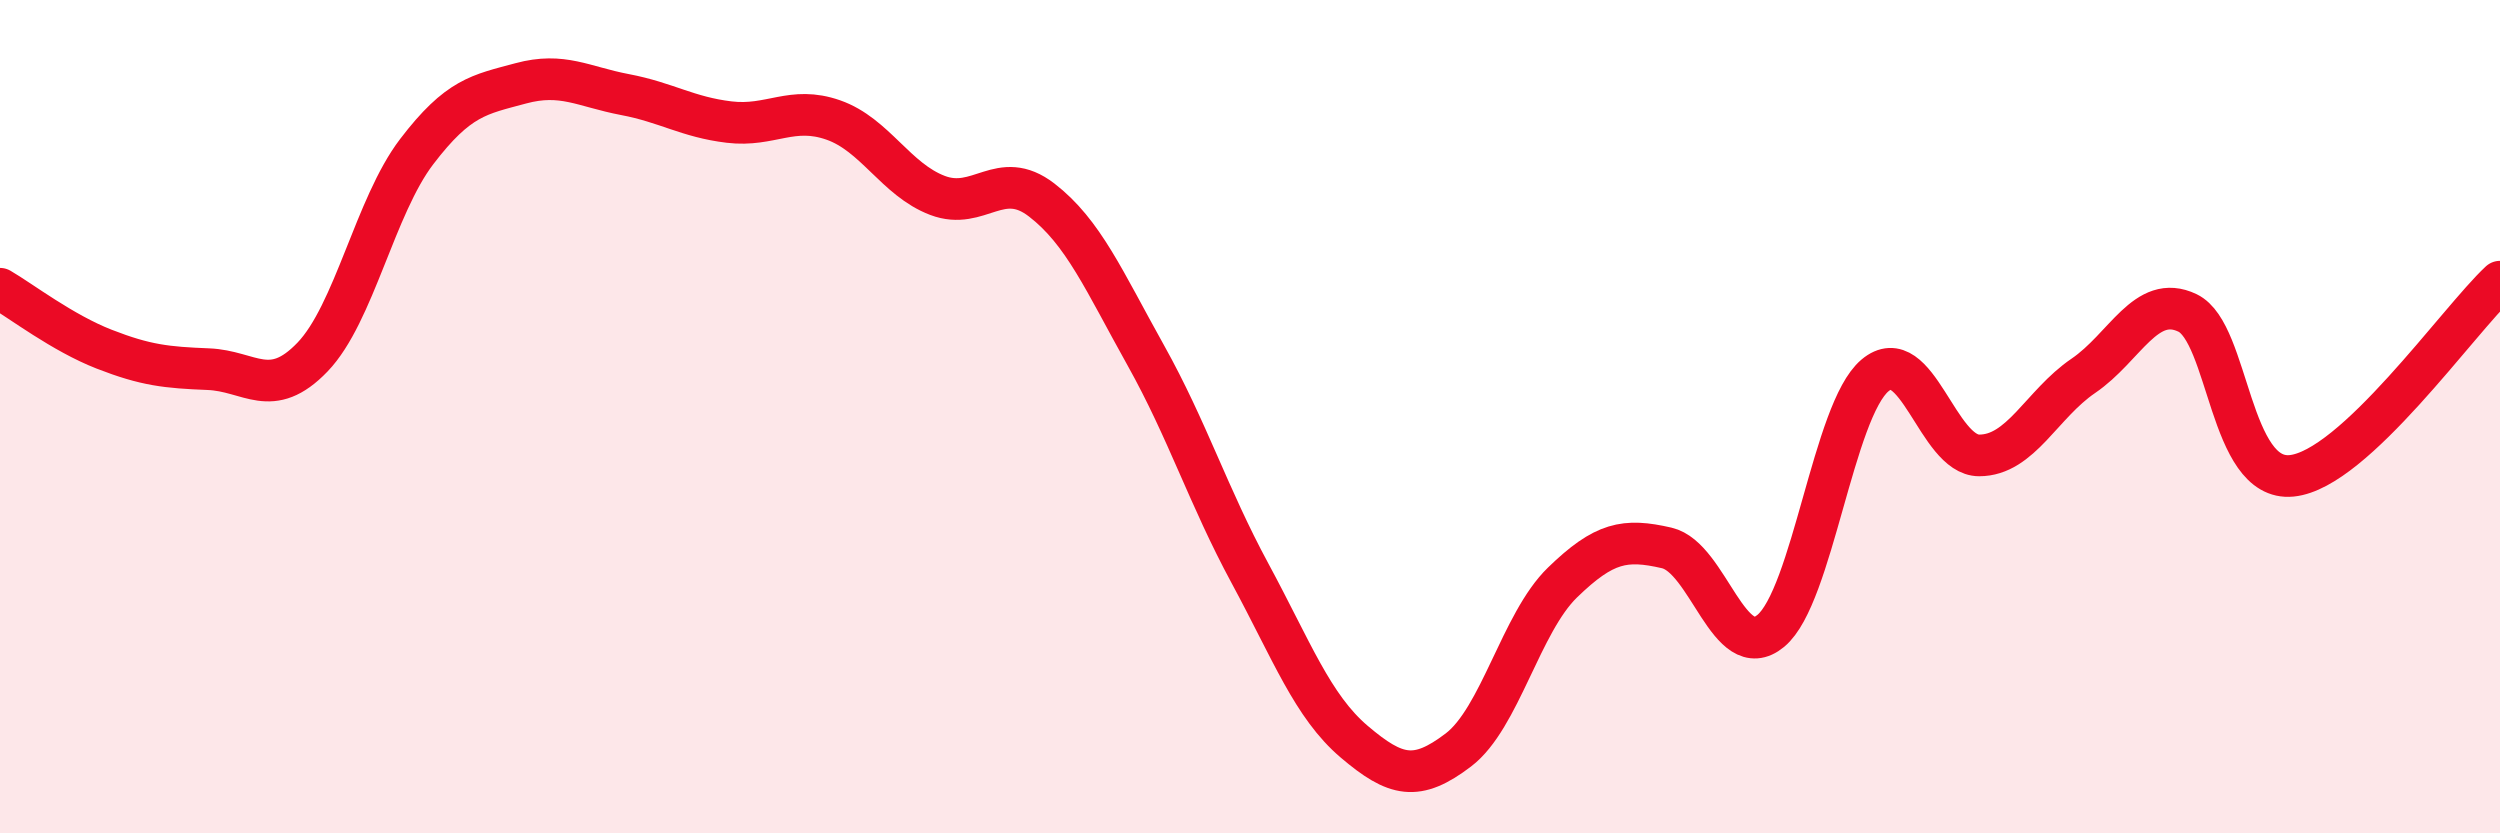
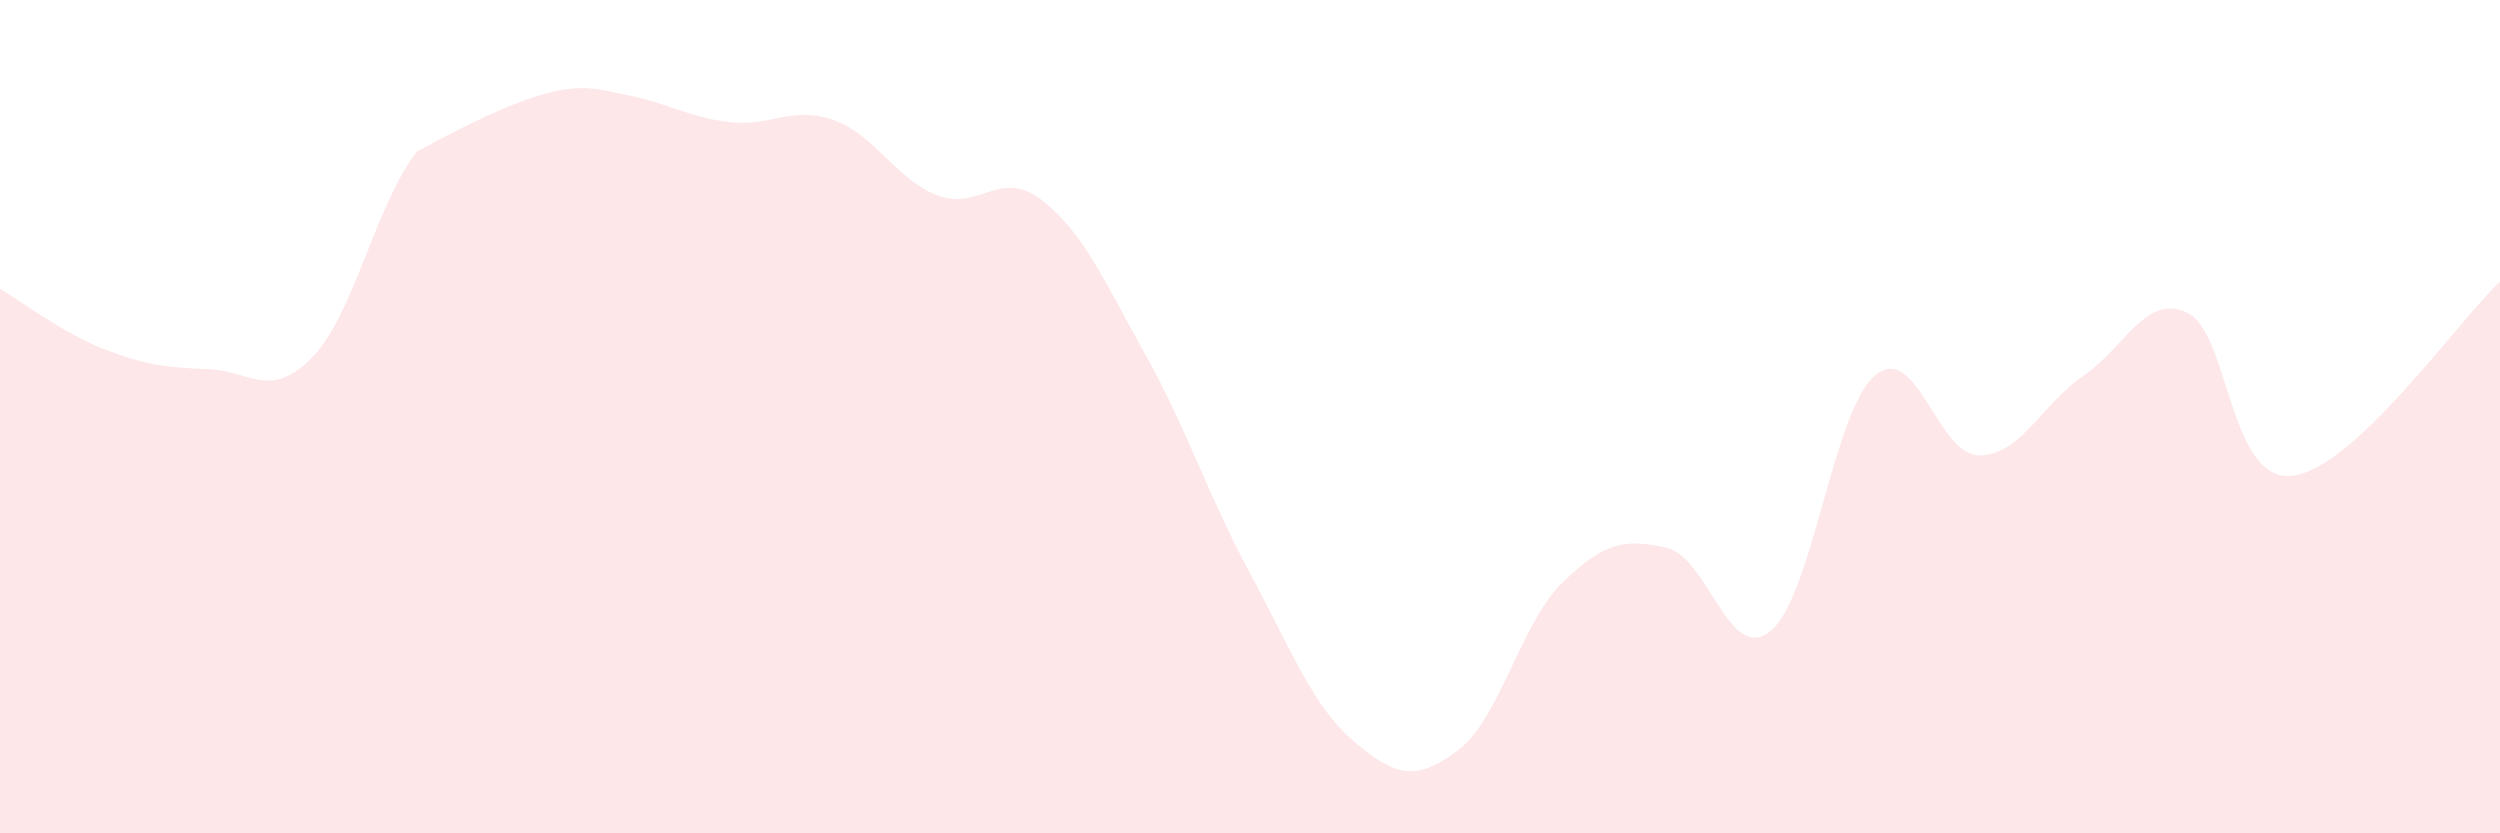
<svg xmlns="http://www.w3.org/2000/svg" width="60" height="20" viewBox="0 0 60 20">
-   <path d="M 0,6.93 C 0.5,7.22 1.5,7.99 2.5,8.38 C 3.5,8.77 4,8.82 5,8.86 C 6,8.9 6.5,9.61 7.5,8.57 C 8.5,7.53 9,4.95 10,3.64 C 11,2.33 11.5,2.27 12.5,2 C 13.5,1.73 14,2.08 15,2.27 C 16,2.46 16.5,2.81 17.5,2.93 C 18.5,3.05 19,2.53 20,2.88 C 21,3.23 21.5,4.31 22.5,4.69 C 23.5,5.07 24,4.03 25,4.8 C 26,5.57 26.5,6.74 27.5,8.53 C 28.5,10.32 29,11.91 30,13.76 C 31,15.61 31.5,16.95 32.5,17.8 C 33.5,18.65 34,18.76 35,18 C 36,17.24 36.5,14.95 37.5,13.98 C 38.5,13.01 39,12.92 40,13.15 C 41,13.38 41.5,15.97 42.5,15.14 C 43.5,14.31 44,9.85 45,9.01 C 46,8.17 46.5,10.93 47.5,10.93 C 48.5,10.93 49,9.7 50,9.02 C 51,8.34 51.5,7.03 52.5,7.51 C 53.5,7.99 53.5,11.57 55,11.42 C 56.5,11.27 59,7.69 60,6.76L60 20L0 20Z" fill="#EB0A25" opacity="0.1" stroke-linecap="round" stroke-linejoin="round" />
-   <path d="M 0,6.93 C 0.5,7.22 1.5,7.99 2.5,8.38 C 3.5,8.77 4,8.82 5,8.86 C 6,8.9 6.5,9.61 7.5,8.57 C 8.5,7.53 9,4.95 10,3.64 C 11,2.33 11.5,2.27 12.5,2 C 13.5,1.73 14,2.08 15,2.27 C 16,2.46 16.5,2.81 17.5,2.93 C 18.5,3.05 19,2.53 20,2.88 C 21,3.23 21.5,4.31 22.5,4.69 C 23.5,5.07 24,4.03 25,4.8 C 26,5.57 26.5,6.74 27.5,8.53 C 28.5,10.32 29,11.91 30,13.76 C 31,15.61 31.5,16.95 32.5,17.8 C 33.5,18.65 34,18.76 35,18 C 36,17.24 36.5,14.95 37.5,13.98 C 38.5,13.01 39,12.92 40,13.15 C 41,13.38 41.5,15.97 42.5,15.14 C 43.5,14.31 44,9.85 45,9.01 C 46,8.17 46.5,10.93 47.5,10.93 C 48.5,10.93 49,9.7 50,9.02 C 51,8.34 51.5,7.03 52.5,7.51 C 53.5,7.99 53.5,11.57 55,11.42 C 56.5,11.27 59,7.69 60,6.76" stroke="#EB0A25" stroke-width="1" fill="none" stroke-linecap="round" stroke-linejoin="round" />
+   <path d="M 0,6.93 C 0.5,7.22 1.5,7.99 2.5,8.38 C 3.5,8.77 4,8.82 5,8.86 C 6,8.9 6.5,9.61 7.5,8.57 C 8.5,7.53 9,4.95 10,3.64 C 13.5,1.73 14,2.08 15,2.27 C 16,2.46 16.5,2.81 17.5,2.93 C 18.5,3.05 19,2.53 20,2.88 C 21,3.23 21.5,4.31 22.5,4.69 C 23.5,5.07 24,4.03 25,4.8 C 26,5.57 26.5,6.74 27.5,8.53 C 28.5,10.32 29,11.91 30,13.76 C 31,15.61 31.5,16.95 32.5,17.8 C 33.5,18.65 34,18.76 35,18 C 36,17.24 36.5,14.95 37.5,13.98 C 38.5,13.01 39,12.92 40,13.15 C 41,13.38 41.5,15.97 42.5,15.14 C 43.5,14.31 44,9.85 45,9.01 C 46,8.17 46.5,10.93 47.5,10.93 C 48.5,10.93 49,9.7 50,9.02 C 51,8.34 51.5,7.03 52.5,7.51 C 53.5,7.99 53.5,11.57 55,11.42 C 56.5,11.27 59,7.69 60,6.76L60 20L0 20Z" fill="#EB0A25" opacity="0.1" stroke-linecap="round" stroke-linejoin="round" />
</svg>